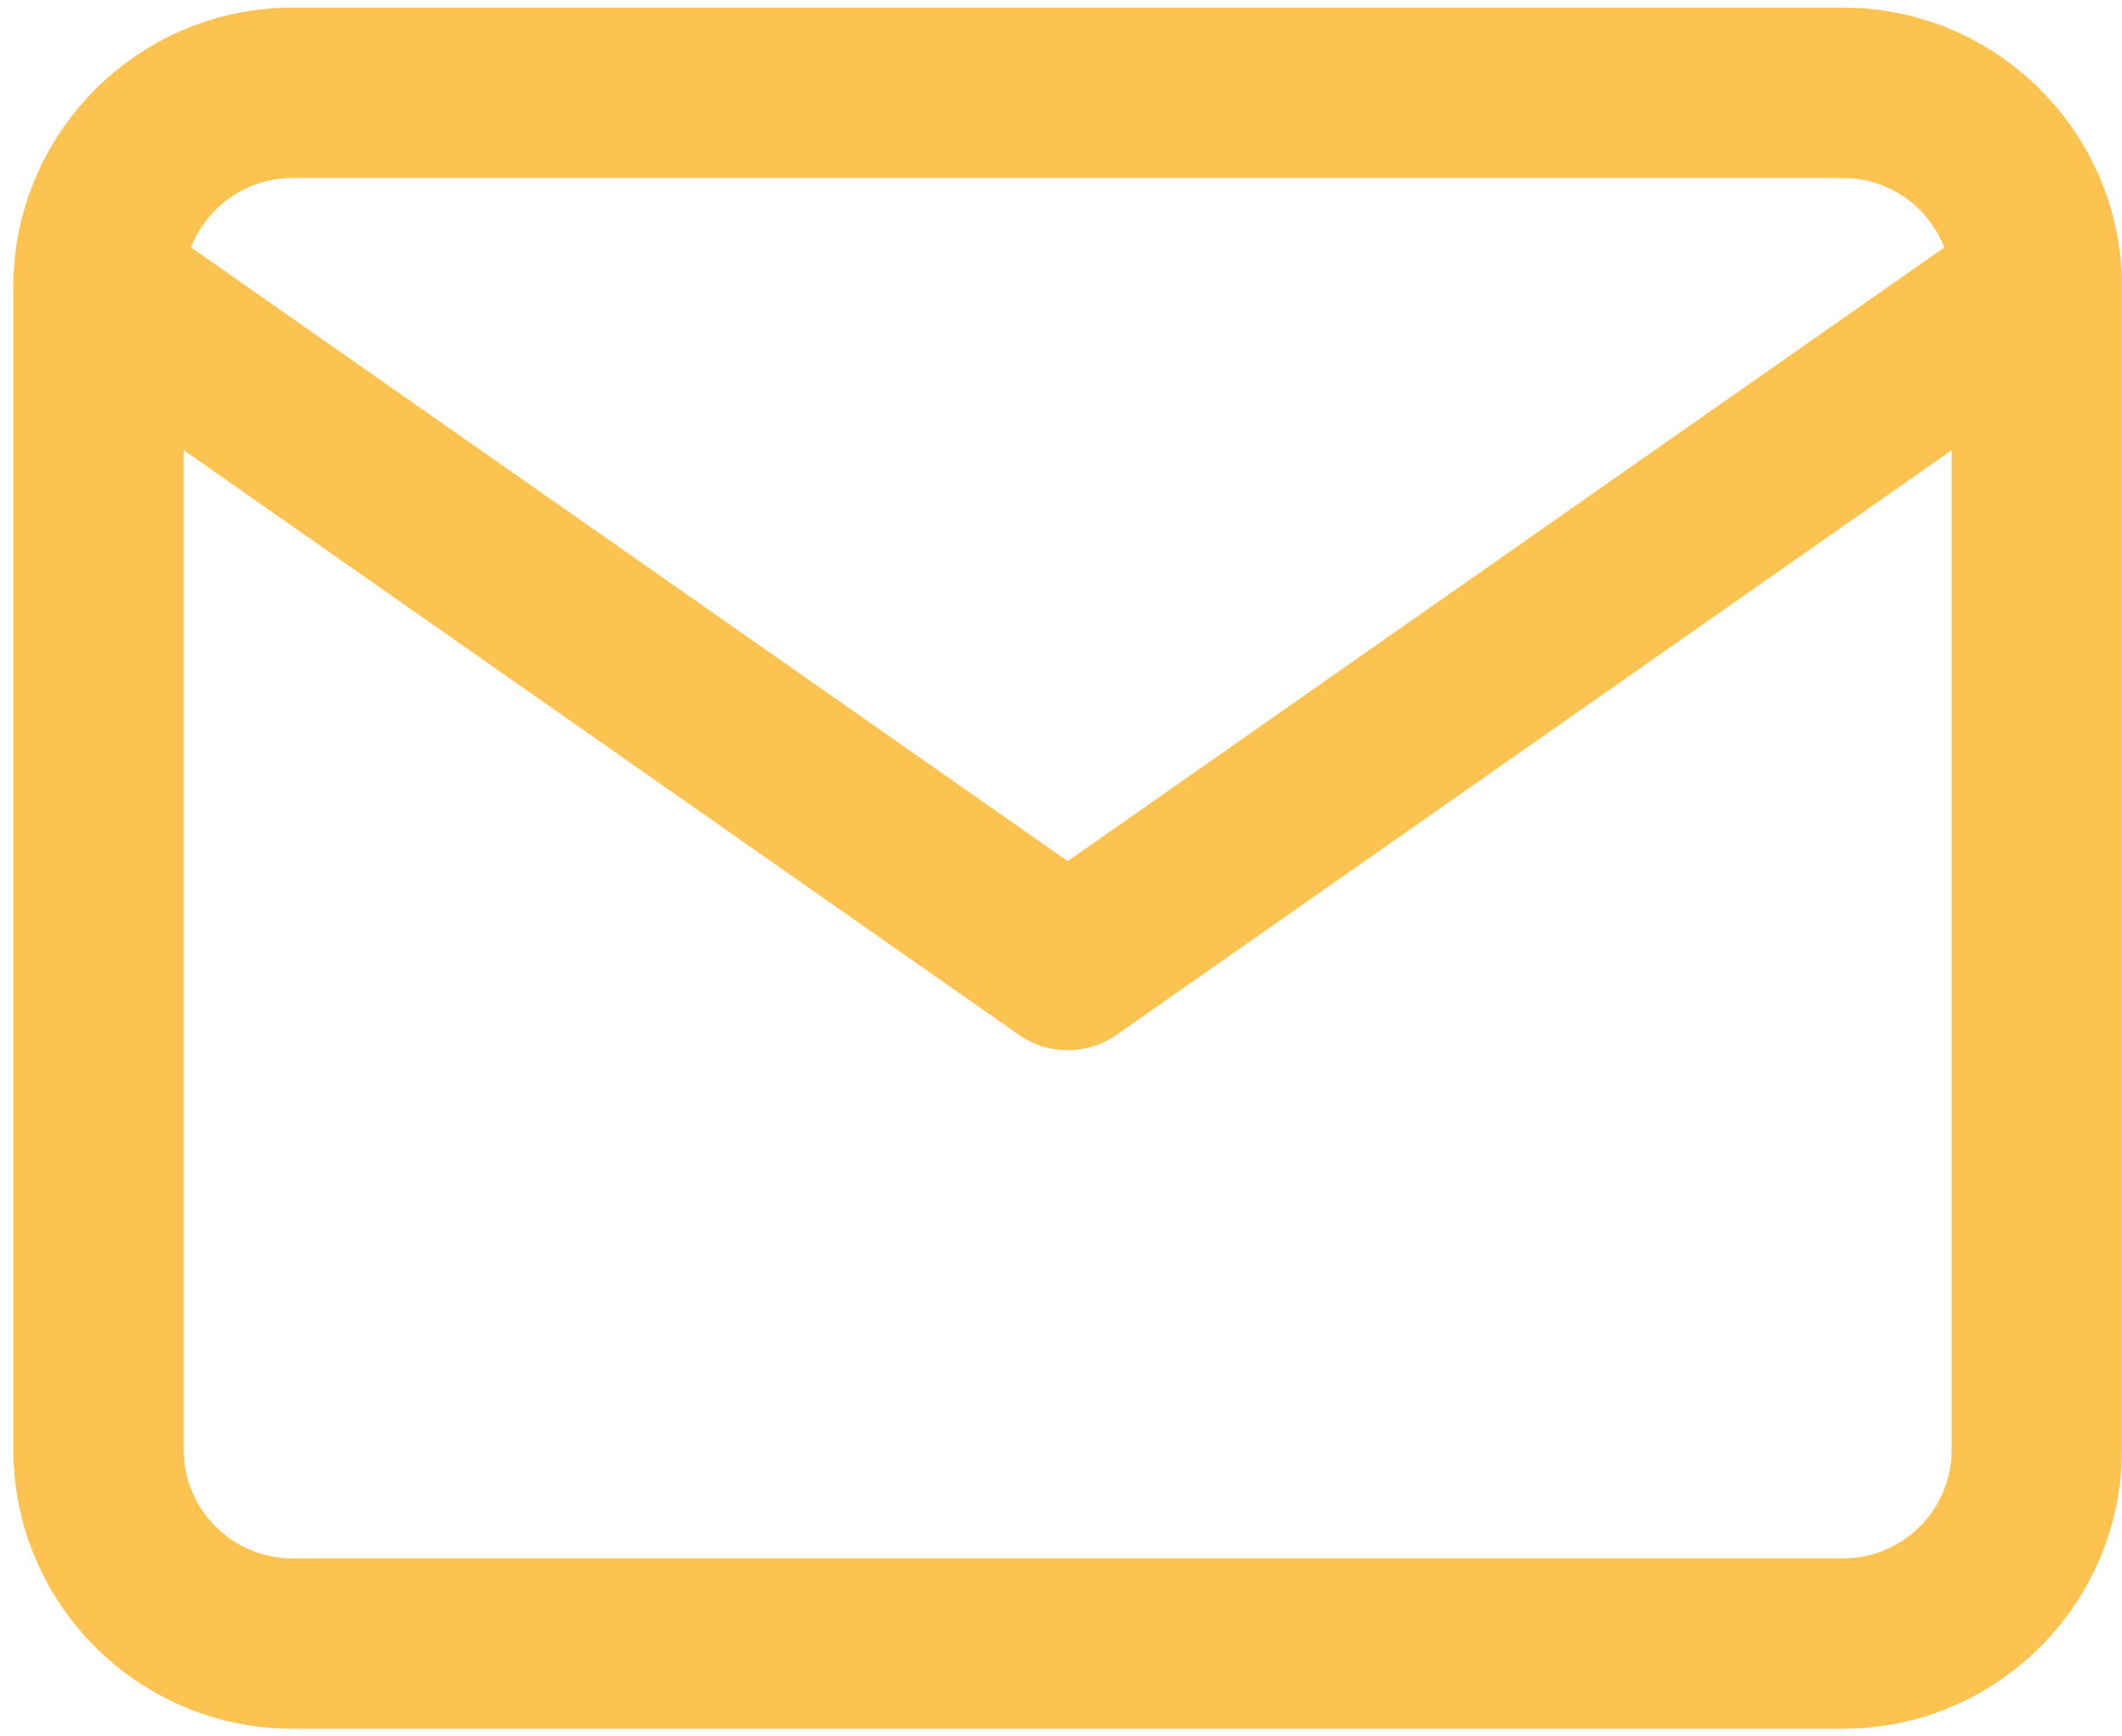
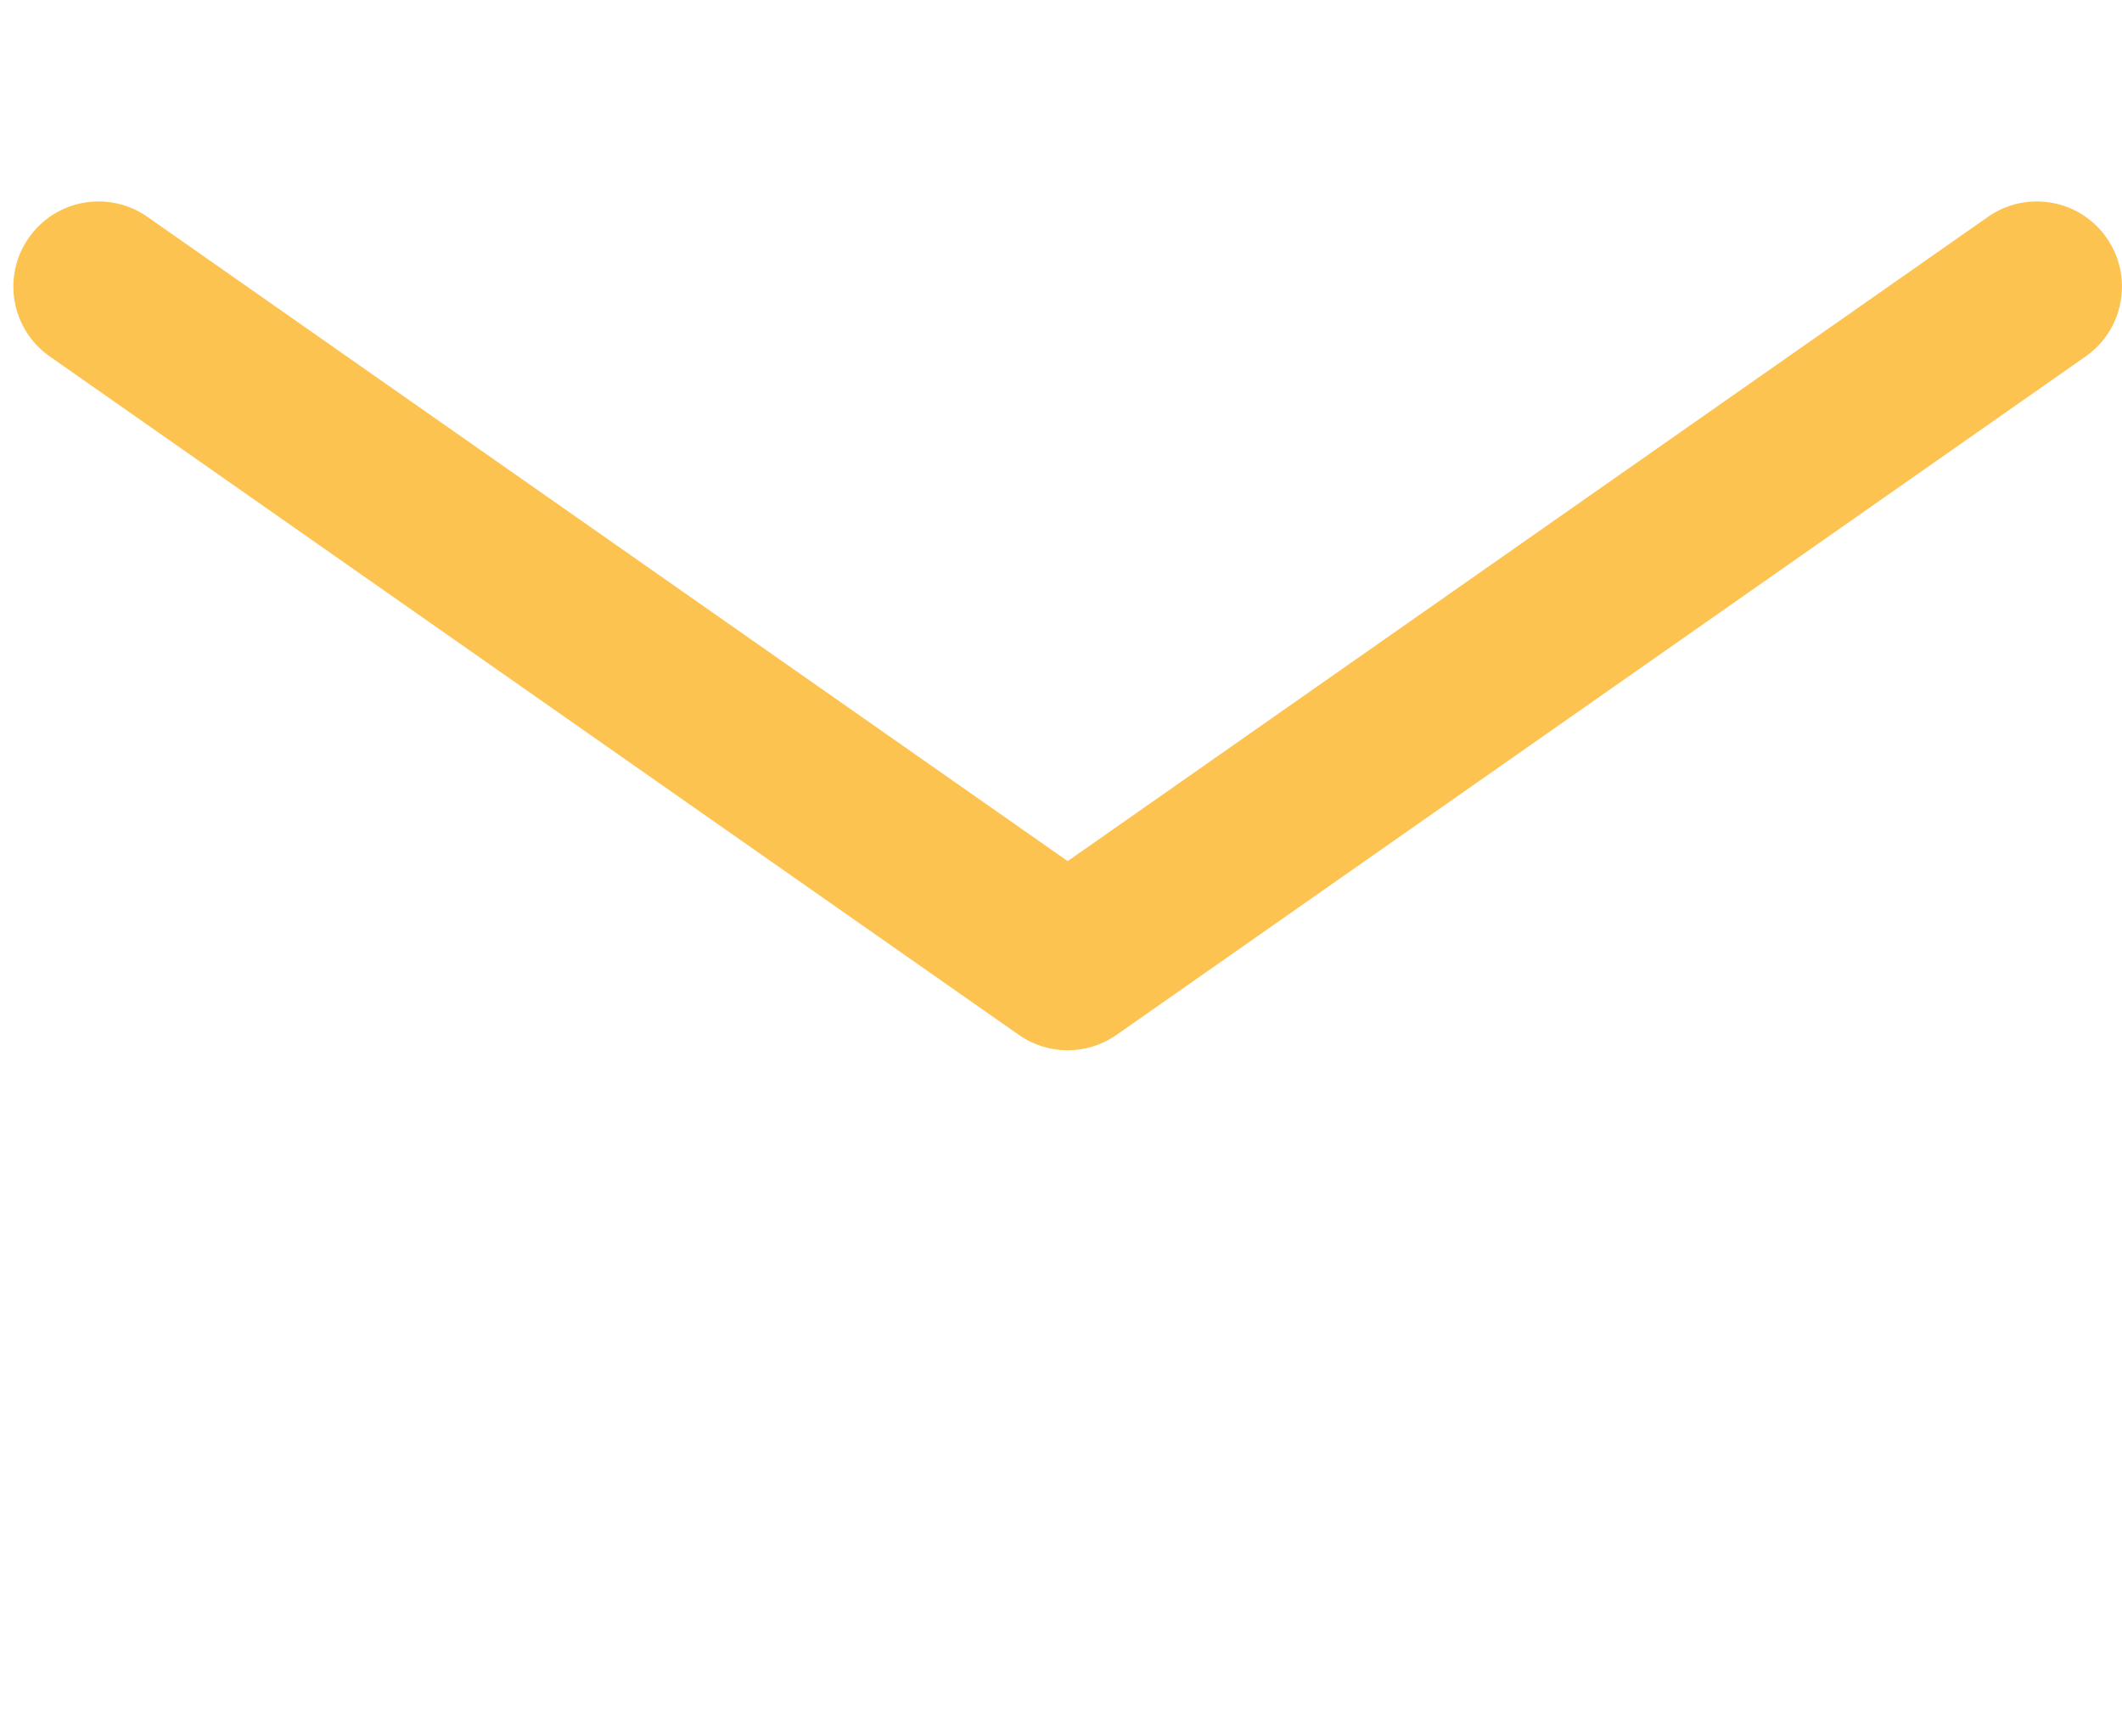
<svg xmlns="http://www.w3.org/2000/svg" width="66" height="54" viewBox="0 0 66 54" fill="none">
-   <path d="M57.321 0.237H9.094C4.309 0.237 0.416 4.13 0.416 8.915V45.086C0.416 49.871 4.309 53.763 9.094 53.763H57.321C62.106 53.763 65.999 49.87 65.999 45.086V8.915C65.999 4.13 62.106 0.237 57.321 0.237ZM60.701 45.086C60.701 46.949 59.185 48.465 57.321 48.465H9.094C7.23 48.465 5.714 46.949 5.714 45.086V8.915C5.714 7.052 7.23 5.536 9.094 5.536H57.321C59.185 5.536 60.701 7.052 60.701 8.915V45.086Z" fill="#FDC350" />
  <path d="M65.52 7.395C64.681 6.196 63.03 5.905 61.831 6.744L33.208 26.78L4.585 6.744C3.386 5.905 1.734 6.196 0.895 7.395C0.056 8.593 0.348 10.245 1.546 11.084L31.689 32.184C32.145 32.503 32.676 32.663 33.208 32.663C33.739 32.663 34.271 32.503 34.727 32.184L64.869 11.085C66.068 10.245 66.359 8.594 65.52 7.395Z" fill="#FDC350" />
</svg>